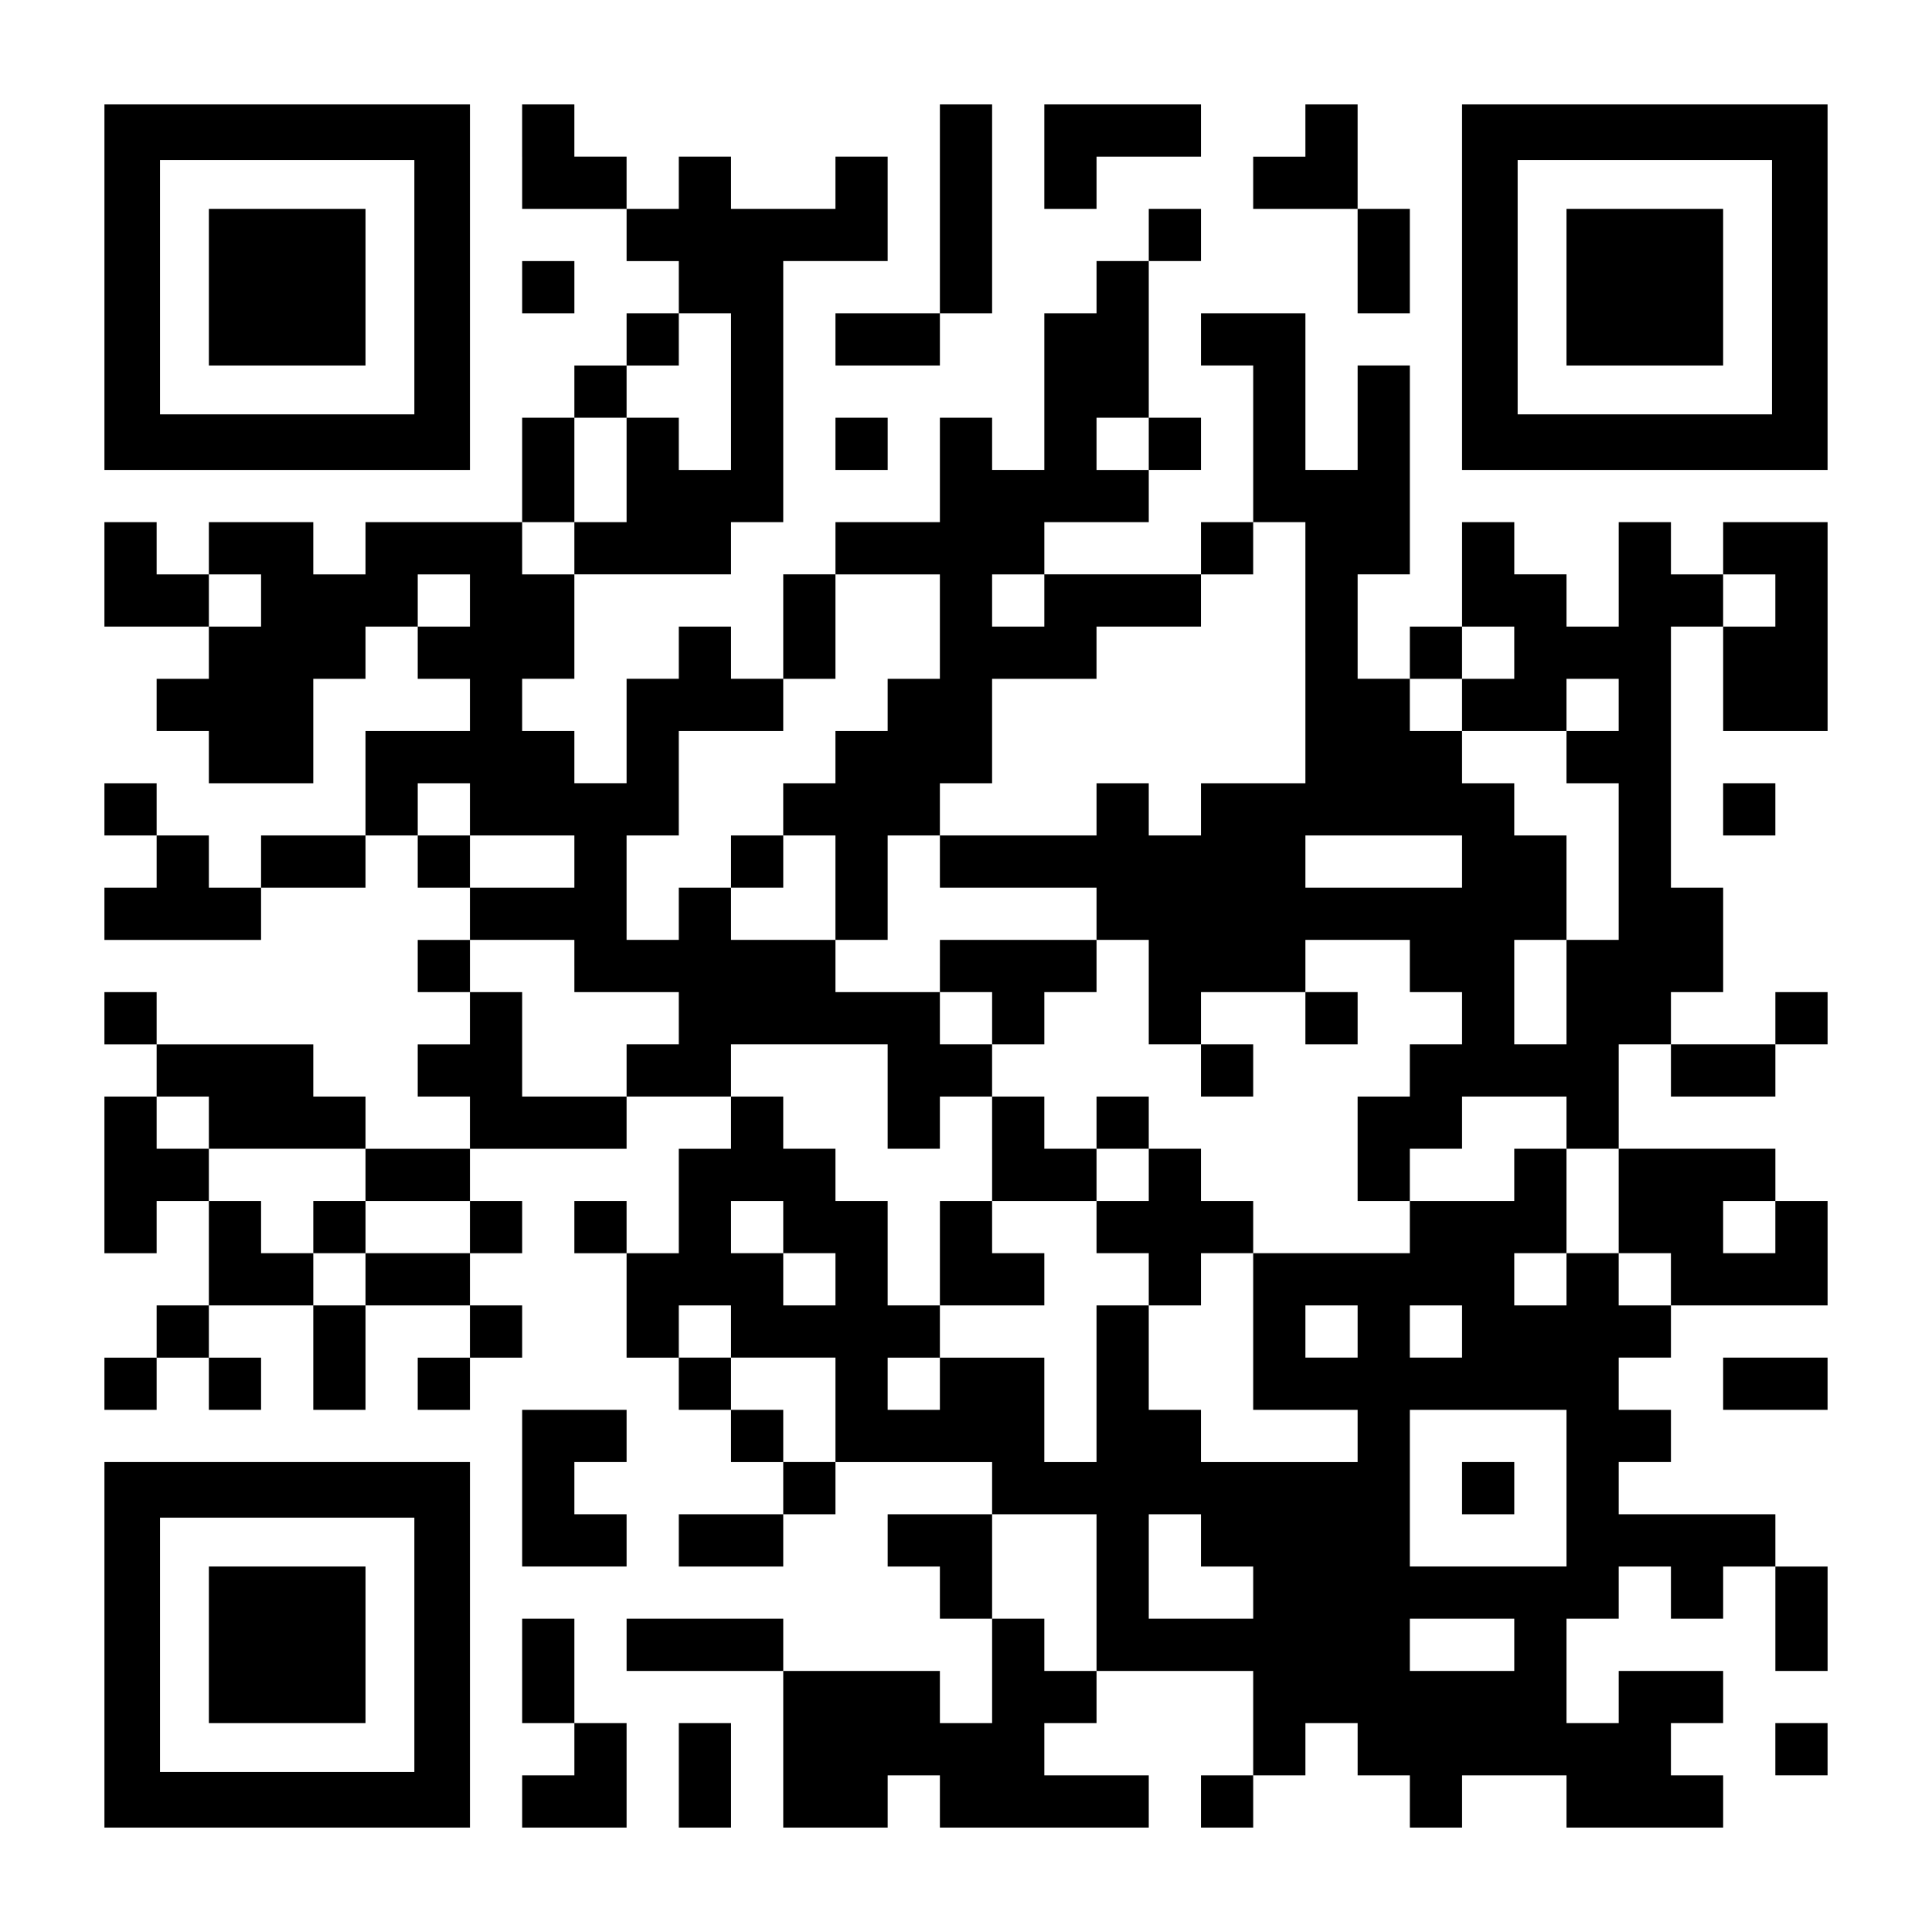
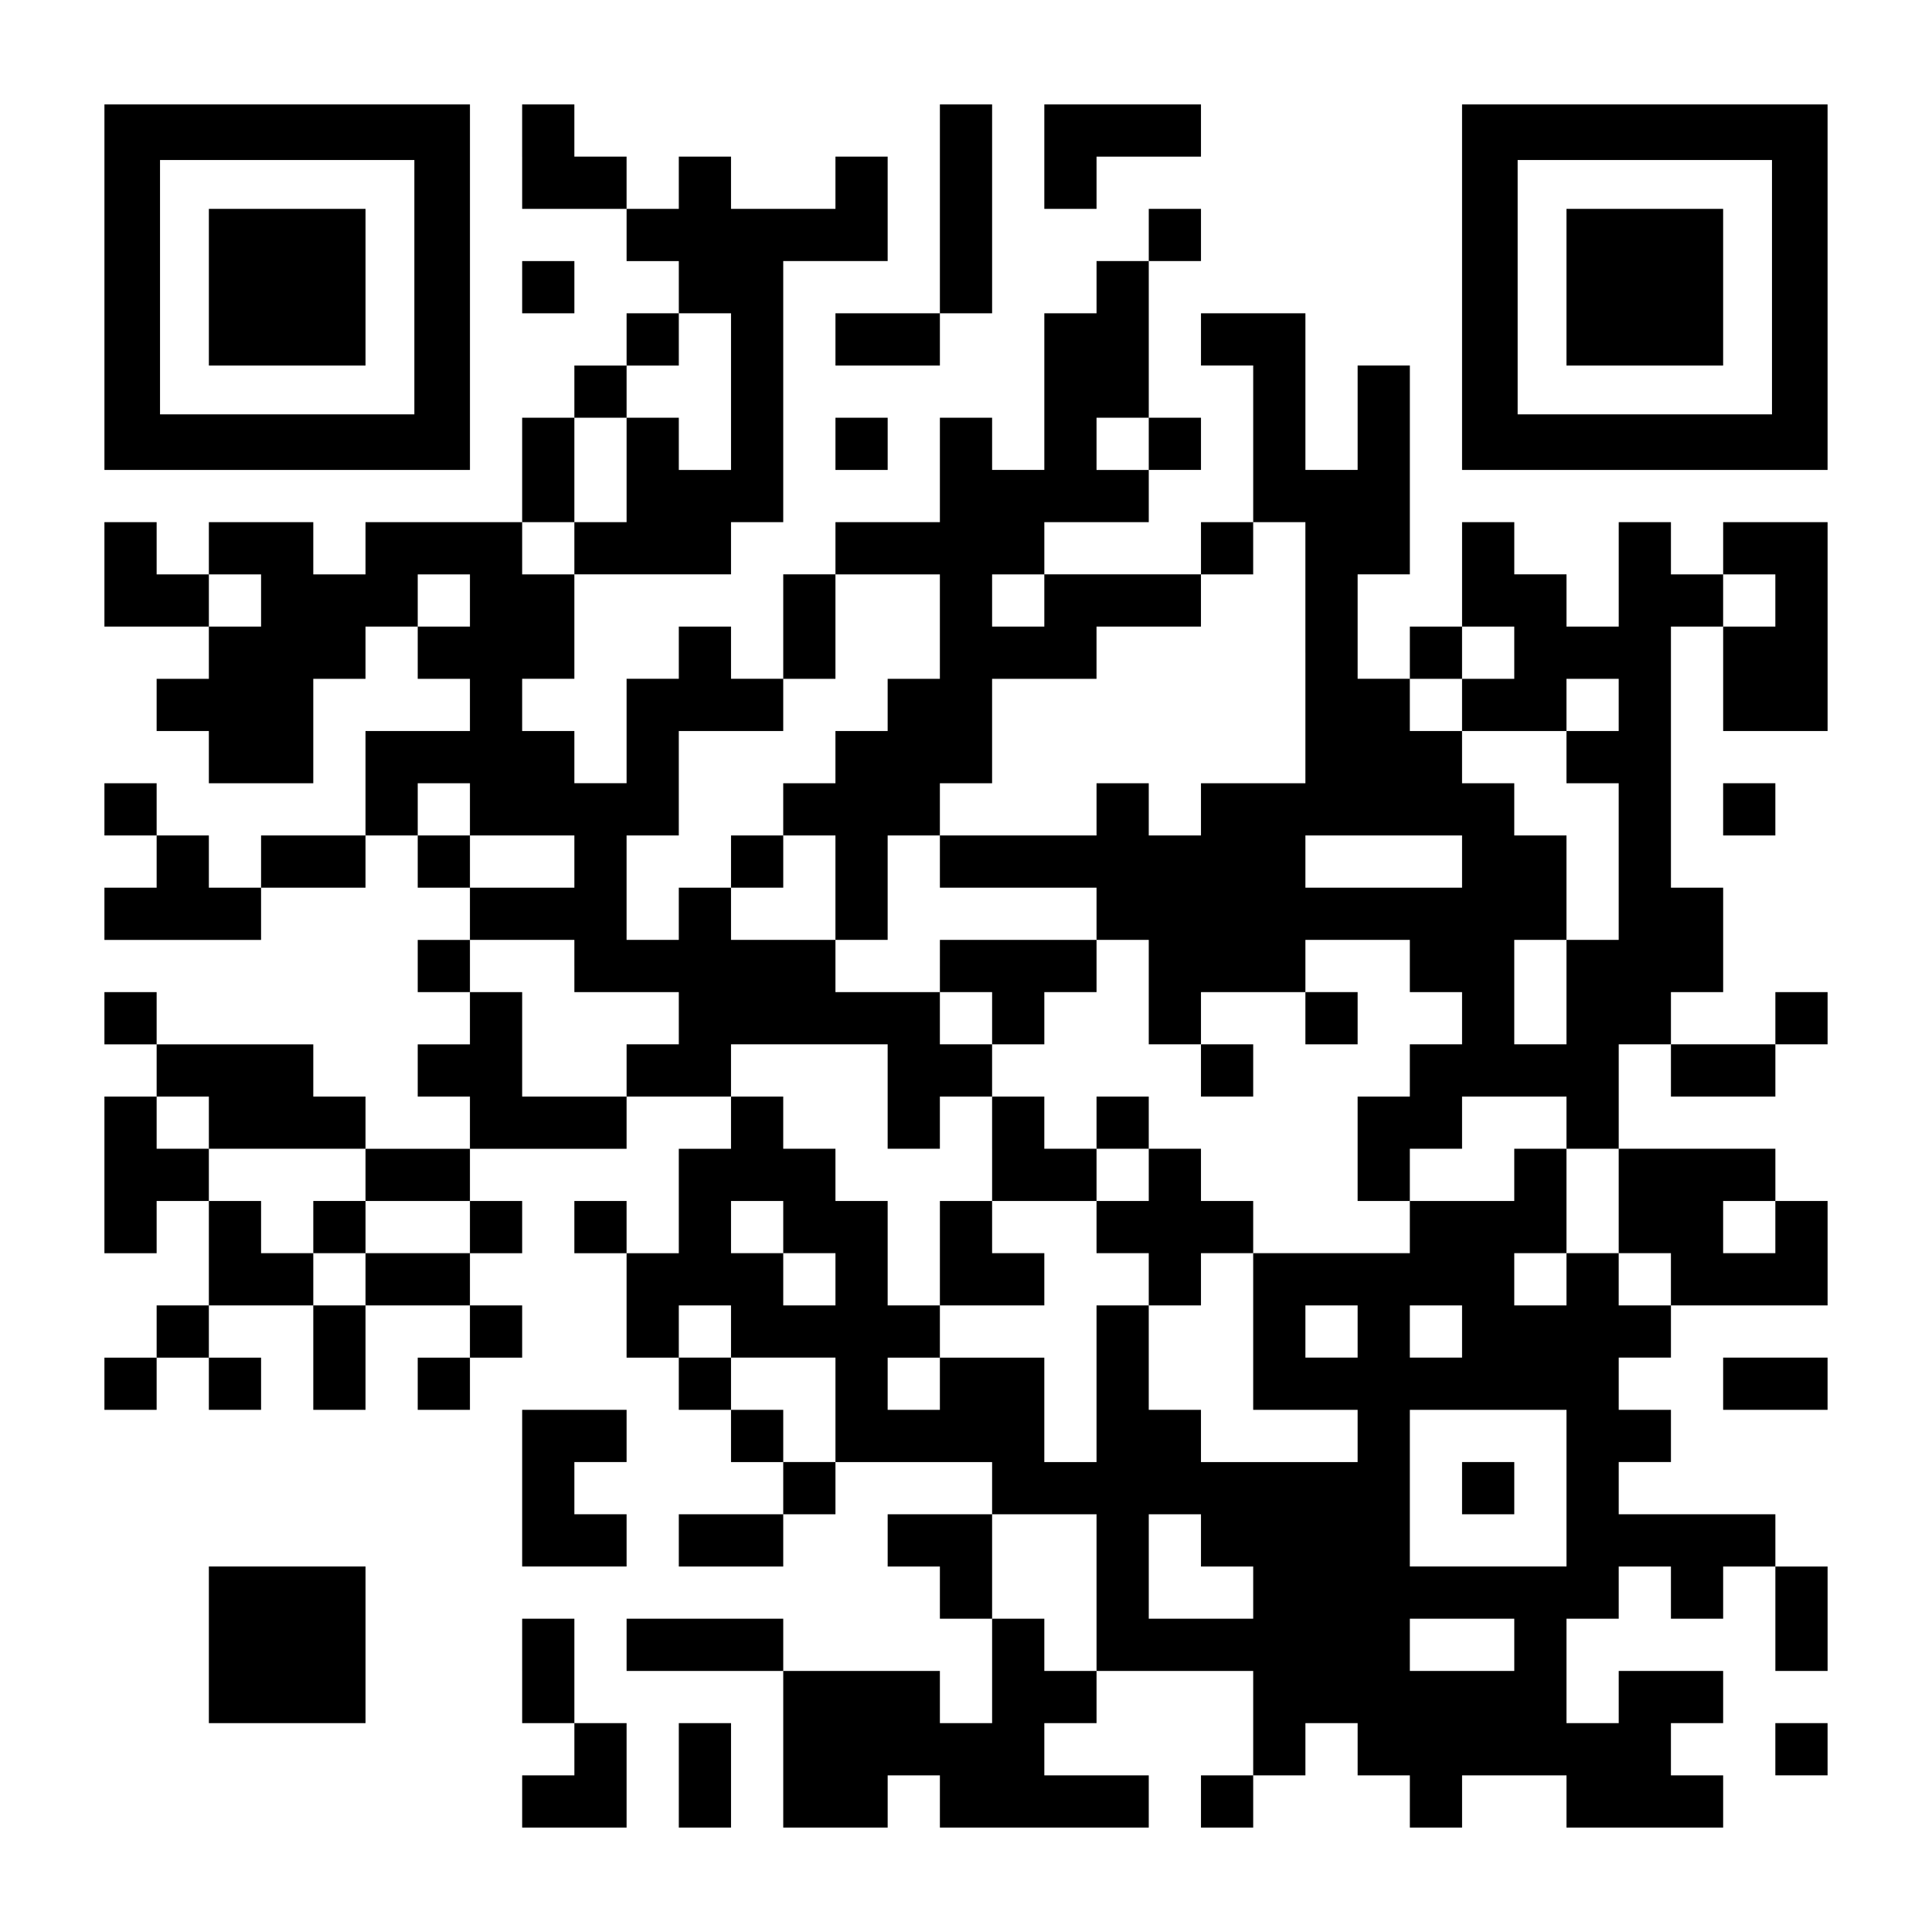
<svg xmlns="http://www.w3.org/2000/svg" version="1.0" width="1147px" height="1147px" viewBox="0 0 1147 1147" preserveAspectRatio="xMidYMid meet">
  <g transform="translate(0,1147) scale(0.1,-0.1)" fill="#000000" stroke="none">
    <path d="M620 9765 l0 -1085 1085 0 1085 0 0 1085 0 1085 -1085 0 -1085 0 0 -1085z m1840 0 l0 -755 -755 0 -755 0 0 755 0 755 755 0 755 0 0 -755z" />
    <path d="M1240 9765 l0 -465 465 0 465 0 0 465 0 465 -465 0 -465 0 0 -465z" />
    <path d="M3100 10540 l0 -310 310 0 310 0 0 -155 0 -155 155 0 155 0 0 -155 0 -155 -155 0 -155 0 0 -155 0 -155 -155 0 -155 0 0 -155 0 -155 -155 0 -155 0 0 -310 0 -310 -465 0 -465 0 0 -155 0 -155 -155 0 -155 0 0 155 0 155 -310 0 -310 0 0 -155 0 -155 -155 0 -155 0 0 155 0 155 -155 0 -155 0 0 -310 0 -310 310 0 310 0 0 -155 0 -155 -155 0 -155 0 0 -155 0 -155 155 0 155 0 0 -155 0 -155 310 0 310 0 0 310 0 310 155 0 155 0 0 155 0 155 155 0 155 0 0 -155 0 -155 155 0 155 0 0 -155 0 -155 -310 0 -310 0 0 -310 0 -310 -310 0 -310 0 0 -155 0 -155 -155 0 -155 0 0 155 0 155 -155 0 -155 0 0 155 0 155 -155 0 -155 0 0 -155 0 -155 155 0 155 0 0 -155 0 -155 -155 0 -155 0 0 -155 0 -155 465 0 465 0 0 155 0 155 310 0 310 0 0 155 0 155 155 0 155 0 0 -155 0 -155 155 0 155 0 0 -155 0 -155 -155 0 -155 0 0 -155 0 -155 155 0 155 0 0 -155 0 -155 -155 0 -155 0 0 -155 0 -155 155 0 155 0 0 -155 0 -155 -310 0 -310 0 0 155 0 155 -155 0 -155 0 0 155 0 155 -465 0 -465 0 0 155 0 155 -155 0 -155 0 0 -155 0 -155 155 0 155 0 0 -155 0 -155 -155 0 -155 0 0 -465 0 -465 155 0 155 0 0 155 0 155 155 0 155 0 0 -310 0 -310 -155 0 -155 0 0 -155 0 -155 -155 0 -155 0 0 -155 0 -155 155 0 155 0 0 155 0 155 155 0 155 0 0 -155 0 -155 155 0 155 0 0 155 0 155 -155 0 -155 0 0 155 0 155 310 0 310 0 0 -310 0 -310 155 0 155 0 0 310 0 310 310 0 310 0 0 -155 0 -155 -155 0 -155 0 0 -155 0 -155 155 0 155 0 0 155 0 155 155 0 155 0 0 155 0 155 -155 0 -155 0 0 155 0 155 155 0 155 0 0 155 0 155 -155 0 -155 0 0 155 0 155 465 0 465 0 0 155 0 155 310 0 310 0 0 -155 0 -155 -155 0 -155 0 0 -310 0 -310 -155 0 -155 0 0 155 0 155 -155 0 -155 0 0 -155 0 -155 155 0 155 0 0 -310 0 -310 155 0 155 0 0 -155 0 -155 155 0 155 0 0 -155 0 -155 155 0 155 0 0 -155 0 -155 -310 0 -310 0 0 -155 0 -155 310 0 310 0 0 155 0 155 155 0 155 0 0 155 0 155 465 0 465 0 0 -155 0 -155 -310 0 -310 0 0 -155 0 -155 155 0 155 0 0 -155 0 -155 155 0 155 0 0 -310 0 -310 -155 0 -155 0 0 155 0 155 -465 0 -465 0 0 155 0 155 -465 0 -465 0 0 -155 0 -155 465 0 465 0 0 -465 0 -465 310 0 310 0 0 155 0 155 155 0 155 0 0 -155 0 -155 620 0 620 0 0 155 0 155 -310 0 -310 0 0 155 0 155 155 0 155 0 0 155 0 155 465 0 465 0 0 -310 0 -310 -155 0 -155 0 0 -155 0 -155 155 0 155 0 0 155 0 155 155 0 155 0 0 155 0 155 155 0 155 0 0 -155 0 -155 155 0 155 0 0 -155 0 -155 155 0 155 0 0 155 0 155 310 0 310 0 0 -155 0 -155 465 0 465 0 0 155 0 155 -155 0 -155 0 0 155 0 155 155 0 155 0 0 155 0 155 -310 0 -310 0 0 -155 0 -155 -155 0 -155 0 0 310 0 310 155 0 155 0 0 155 0 155 155 0 155 0 0 -155 0 -155 155 0 155 0 0 155 0 155 155 0 155 0 0 -310 0 -310 155 0 155 0 0 310 0 310 -155 0 -155 0 0 155 0 155 -465 0 -465 0 0 155 0 155 155 0 155 0 0 155 0 155 -155 0 -155 0 0 155 0 155 155 0 155 0 0 155 0 155 465 0 465 0 0 310 0 310 -155 0 -155 0 0 155 0 155 -465 0 -465 0 0 310 0 310 155 0 155 0 0 -155 0 -155 310 0 310 0 0 155 0 155 155 0 155 0 0 155 0 155 -155 0 -155 0 0 -155 0 -155 -310 0 -310 0 0 155 0 155 155 0 155 0 0 310 0 310 -155 0 -155 0 0 775 0 775 155 0 155 0 0 -310 0 -310 310 0 310 0 0 620 0 620 -310 0 -310 0 0 -155 0 -155 -155 0 -155 0 0 155 0 155 -155 0 -155 0 0 -310 0 -310 -155 0 -155 0 0 155 0 155 -155 0 -155 0 0 155 0 155 -155 0 -155 0 0 -310 0 -310 -155 0 -155 0 0 -155 0 -155 -155 0 -155 0 0 310 0 310 155 0 155 0 0 620 0 620 -155 0 -155 0 0 -310 0 -310 -155 0 -155 0 0 465 0 465 -310 0 -310 0 0 -155 0 -155 155 0 155 0 0 -465 0 -465 -155 0 -155 0 0 -155 0 -155 -465 0 -465 0 0 155 0 155 310 0 310 0 0 155 0 155 155 0 155 0 0 155 0 155 -155 0 -155 0 0 465 0 465 155 0 155 0 0 155 0 155 -155 0 -155 0 0 -155 0 -155 -155 0 -155 0 0 -155 0 -155 -155 0 -155 0 0 -465 0 -465 -155 0 -155 0 0 155 0 155 -155 0 -155 0 0 -310 0 -310 -310 0 -310 0 0 -155 0 -155 -155 0 -155 0 0 -310 0 -310 -155 0 -155 0 0 155 0 155 -155 0 -155 0 0 -155 0 -155 -155 0 -155 0 0 -310 0 -310 -155 0 -155 0 0 155 0 155 -155 0 -155 0 0 155 0 155 155 0 155 0 0 310 0 310 465 0 465 0 0 155 0 155 155 0 155 0 0 775 0 775 310 0 310 0 0 310 0 310 -155 0 -155 0 0 -155 0 -155 -310 0 -310 0 0 155 0 155 -155 0 -155 0 0 -155 0 -155 -155 0 -155 0 0 155 0 155 -155 0 -155 0 0 155 0 155 -155 0 -155 0 0 -310z m1240 -1395 l0 -465 -155 0 -155 0 0 155 0 155 -155 0 -155 0 0 -310 0 -310 -155 0 -155 0 0 -155 0 -155 -155 0 -155 0 0 155 0 155 155 0 155 0 0 310 0 310 155 0 155 0 0 155 0 155 155 0 155 0 0 155 0 155 155 0 155 0 0 -465z m2480 -310 l0 -155 -155 0 -155 0 0 155 0 155 155 0 155 0 0 -155z m930 -1240 l0 -775 -310 0 -310 0 0 -155 0 -155 -155 0 -155 0 0 155 0 155 -155 0 -155 0 0 -155 0 -155 -465 0 -465 0 0 -155 0 -155 465 0 465 0 0 -155 0 -155 155 0 155 0 0 -310 0 -310 155 0 155 0 0 155 0 155 310 0 310 0 0 155 0 155 310 0 310 0 0 -155 0 -155 155 0 155 0 0 -155 0 -155 -155 0 -155 0 0 -155 0 -155 -155 0 -155 0 0 -310 0 -310 155 0 155 0 0 155 0 155 155 0 155 0 0 155 0 155 310 0 310 0 0 -155 0 -155 155 0 155 0 0 -310 0 -310 155 0 155 0 0 -155 0 -155 -155 0 -155 0 0 155 0 155 -155 0 -155 0 0 -155 0 -155 -155 0 -155 0 0 155 0 155 155 0 155 0 0 310 0 310 -155 0 -155 0 0 -155 0 -155 -310 0 -310 0 0 -155 0 -155 -465 0 -465 0 0 -465 0 -465 310 0 310 0 0 -155 0 -155 -465 0 -465 0 0 155 0 155 -155 0 -155 0 0 310 0 310 -155 0 -155 0 0 -465 0 -465 -155 0 -155 0 0 310 0 310 -310 0 -310 0 0 -155 0 -155 -155 0 -155 0 0 155 0 155 155 0 155 0 0 155 0 155 -155 0 -155 0 0 310 0 310 -155 0 -155 0 0 155 0 155 -155 0 -155 0 0 155 0 155 -155 0 -155 0 0 155 0 155 465 0 465 0 0 -310 0 -310 155 0 155 0 0 155 0 155 155 0 155 0 0 155 0 155 -155 0 -155 0 0 155 0 155 -310 0 -310 0 0 155 0 155 -310 0 -310 0 0 155 0 155 -155 0 -155 0 0 -155 0 -155 -155 0 -155 0 0 310 0 310 155 0 155 0 0 310 0 310 310 0 310 0 0 155 0 155 155 0 155 0 0 310 0 310 310 0 310 0 0 -310 0 -310 -155 0 -155 0 0 -155 0 -155 -155 0 -155 0 0 -155 0 -155 -155 0 -155 0 0 -155 0 -155 155 0 155 0 0 -310 0 -310 155 0 155 0 0 310 0 310 155 0 155 0 0 155 0 155 155 0 155 0 0 310 0 310 310 0 310 0 0 155 0 155 310 0 310 0 0 155 0 155 155 0 155 0 0 155 0 155 155 0 155 0 0 -775z m-6200 310 l0 -155 -155 0 -155 0 0 155 0 155 155 0 155 0 0 -155z m1240 0 l0 -155 -155 0 -155 0 0 155 0 155 155 0 155 0 0 -155z m3410 0 l0 -155 -155 0 -155 0 0 155 0 155 155 0 155 0 0 -155z m4340 0 l0 -155 -155 0 -155 0 0 155 0 155 155 0 155 0 0 -155z m-1550 -310 l0 -155 -155 0 -155 0 0 -155 0 -155 310 0 310 0 0 155 0 155 155 0 155 0 0 -155 0 -155 -155 0 -155 0 0 -155 0 -155 155 0 155 0 0 -465 0 -465 -155 0 -155 0 0 -310 0 -310 -155 0 -155 0 0 310 0 310 155 0 155 0 0 310 0 310 -155 0 -155 0 0 155 0 155 -155 0 -155 0 0 155 0 155 -155 0 -155 0 0 155 0 155 155 0 155 0 0 155 0 155 155 0 155 0 0 -155z m-6200 -930 l0 -155 310 0 310 0 0 -155 0 -155 -310 0 -310 0 0 155 0 155 -155 0 -155 0 0 155 0 155 155 0 155 0 0 -155z m5890 -310 l0 -155 -465 0 -465 0 0 155 0 155 465 0 465 0 0 -155z m-5270 -620 l0 -155 310 0 310 0 0 -155 0 -155 -155 0 -155 0 0 -155 0 -155 -310 0 -310 0 0 310 0 310 -155 0 -155 0 0 155 0 155 310 0 310 0 0 -155z m-2170 -930 l0 -155 465 0 465 0 0 -155 0 -155 310 0 310 0 0 -155 0 -155 -310 0 -310 0 0 -155 0 -155 -155 0 -155 0 0 155 0 155 -155 0 -155 0 0 155 0 155 -155 0 -155 0 0 155 0 155 -155 0 -155 0 0 155 0 155 155 0 155 0 0 -155z m3410 -620 l0 -155 155 0 155 0 0 -155 0 -155 -155 0 -155 0 0 155 0 155 -155 0 -155 0 0 155 0 155 155 0 155 0 0 -155z m5890 0 l0 -155 -155 0 -155 0 0 155 0 155 155 0 155 0 0 -155z m-6200 -620 l0 -155 310 0 310 0 0 -310 0 -310 -155 0 -155 0 0 155 0 155 -155 0 -155 0 0 155 0 155 -155 0 -155 0 0 155 0 155 155 0 155 0 0 -155z m3720 0 l0 -155 -155 0 -155 0 0 155 0 155 155 0 155 0 0 -155z m620 0 l0 -155 -155 0 -155 0 0 155 0 155 155 0 155 0 0 -155z m620 -930 l0 -465 -465 0 -465 0 0 465 0 465 465 0 465 0 0 -465z m-2790 -620 l0 -465 -155 0 -155 0 0 155 0 155 -155 0 -155 0 0 310 0 310 310 0 310 0 0 -465z m620 310 l0 -155 155 0 155 0 0 -155 0 -155 -310 0 -310 0 0 310 0 310 155 0 155 0 0 -155z m1860 -620 l0 -155 -310 0 -310 0 0 155 0 155 310 0 310 0 0 -155z" />
    <path d="M4340 6355 l0 -155 155 0 155 0 0 155 0 155 -155 0 -155 0 0 -155z" />
    <path d="M5580 5735 l0 -155 155 0 155 0 0 -155 0 -155 155 0 155 0 0 155 0 155 155 0 155 0 0 155 0 155 -465 0 -465 0 0 -155z" />
    <path d="M7750 5425 l0 -155 155 0 155 0 0 155 0 155 -155 0 -155 0 0 -155z" />
    <path d="M7130 5115 l0 -155 155 0 155 0 0 155 0 155 -155 0 -155 0 0 -155z" />
    <path d="M5890 4650 l0 -310 -155 0 -155 0 0 -310 0 -310 310 0 310 0 0 155 0 155 -155 0 -155 0 0 155 0 155 310 0 310 0 0 -155 0 -155 155 0 155 0 0 -155 0 -155 155 0 155 0 0 155 0 155 155 0 155 0 0 155 0 155 -155 0 -155 0 0 155 0 155 -155 0 -155 0 0 155 0 155 -155 0 -155 0 0 -155 0 -155 -155 0 -155 0 0 155 0 155 -155 0 -155 0 0 -310z m930 -155 l0 -155 -155 0 -155 0 0 155 0 155 155 0 155 0 0 -155z" />
    <path d="M1860 4185 l0 -155 155 0 155 0 0 155 0 155 -155 0 -155 0 0 -155z" />
    <path d="M8680 2635 l0 -155 155 0 155 0 0 155 0 155 -155 0 -155 0 0 -155z" />
    <path d="M5580 10230 l0 -620 -310 0 -310 0 0 -155 0 -155 310 0 310 0 0 155 0 155 155 0 155 0 0 620 0 620 -155 0 -155 0 0 -620z" />
    <path d="M6200 10540 l0 -310 155 0 155 0 0 155 0 155 310 0 310 0 0 155 0 155 -465 0 -465 0 0 -310z" />
-     <path d="M7750 10695 l0 -155 -155 0 -155 0 0 -155 0 -155 310 0 310 0 0 -310 0 -310 155 0 155 0 0 310 0 310 -155 0 -155 0 0 310 0 310 -155 0 -155 0 0 -155z" />
    <path d="M8680 9765 l0 -1085 1085 0 1085 0 0 1085 0 1085 -1085 0 -1085 0 0 -1085z m1840 0 l0 -755 -755 0 -755 0 0 755 0 755 755 0 755 0 0 -755z" />
    <path d="M9300 9765 l0 -465 465 0 465 0 0 465 0 465 -465 0 -465 0 0 -465z" />
    <path d="M3100 9765 l0 -155 155 0 155 0 0 155 0 155 -155 0 -155 0 0 -155z" />
    <path d="M4960 8835 l0 -155 155 0 155 0 0 155 0 155 -155 0 -155 0 0 -155z" />
    <path d="M10230 6665 l0 -155 155 0 155 0 0 155 0 155 -155 0 -155 0 0 -155z" />
    <path d="M10230 3255 l0 -155 310 0 310 0 0 155 0 155 -310 0 -310 0 0 -155z" />
    <path d="M3100 2635 l0 -465 310 0 310 0 0 155 0 155 -155 0 -155 0 0 155 0 155 155 0 155 0 0 155 0 155 -310 0 -310 0 0 -465z" />
-     <path d="M620 1705 l0 -1085 1085 0 1085 0 0 1085 0 1085 -1085 0 -1085 0 0 -1085z m1840 0 l0 -755 -755 0 -755 0 0 755 0 755 755 0 755 0 0 -755z" />
    <path d="M1240 1705 l0 -465 465 0 465 0 0 465 0 465 -465 0 -465 0 0 -465z" />
    <path d="M3100 1550 l0 -310 155 0 155 0 0 -155 0 -155 -155 0 -155 0 0 -155 0 -155 310 0 310 0 0 310 0 310 -155 0 -155 0 0 310 0 310 -155 0 -155 0 0 -310z" />
    <path d="M4030 930 l0 -310 155 0 155 0 0 310 0 310 -155 0 -155 0 0 -310z" />
    <path d="M10540 1085 l0 -155 155 0 155 0 0 155 0 155 -155 0 -155 0 0 -155z" />
  </g>
</svg>